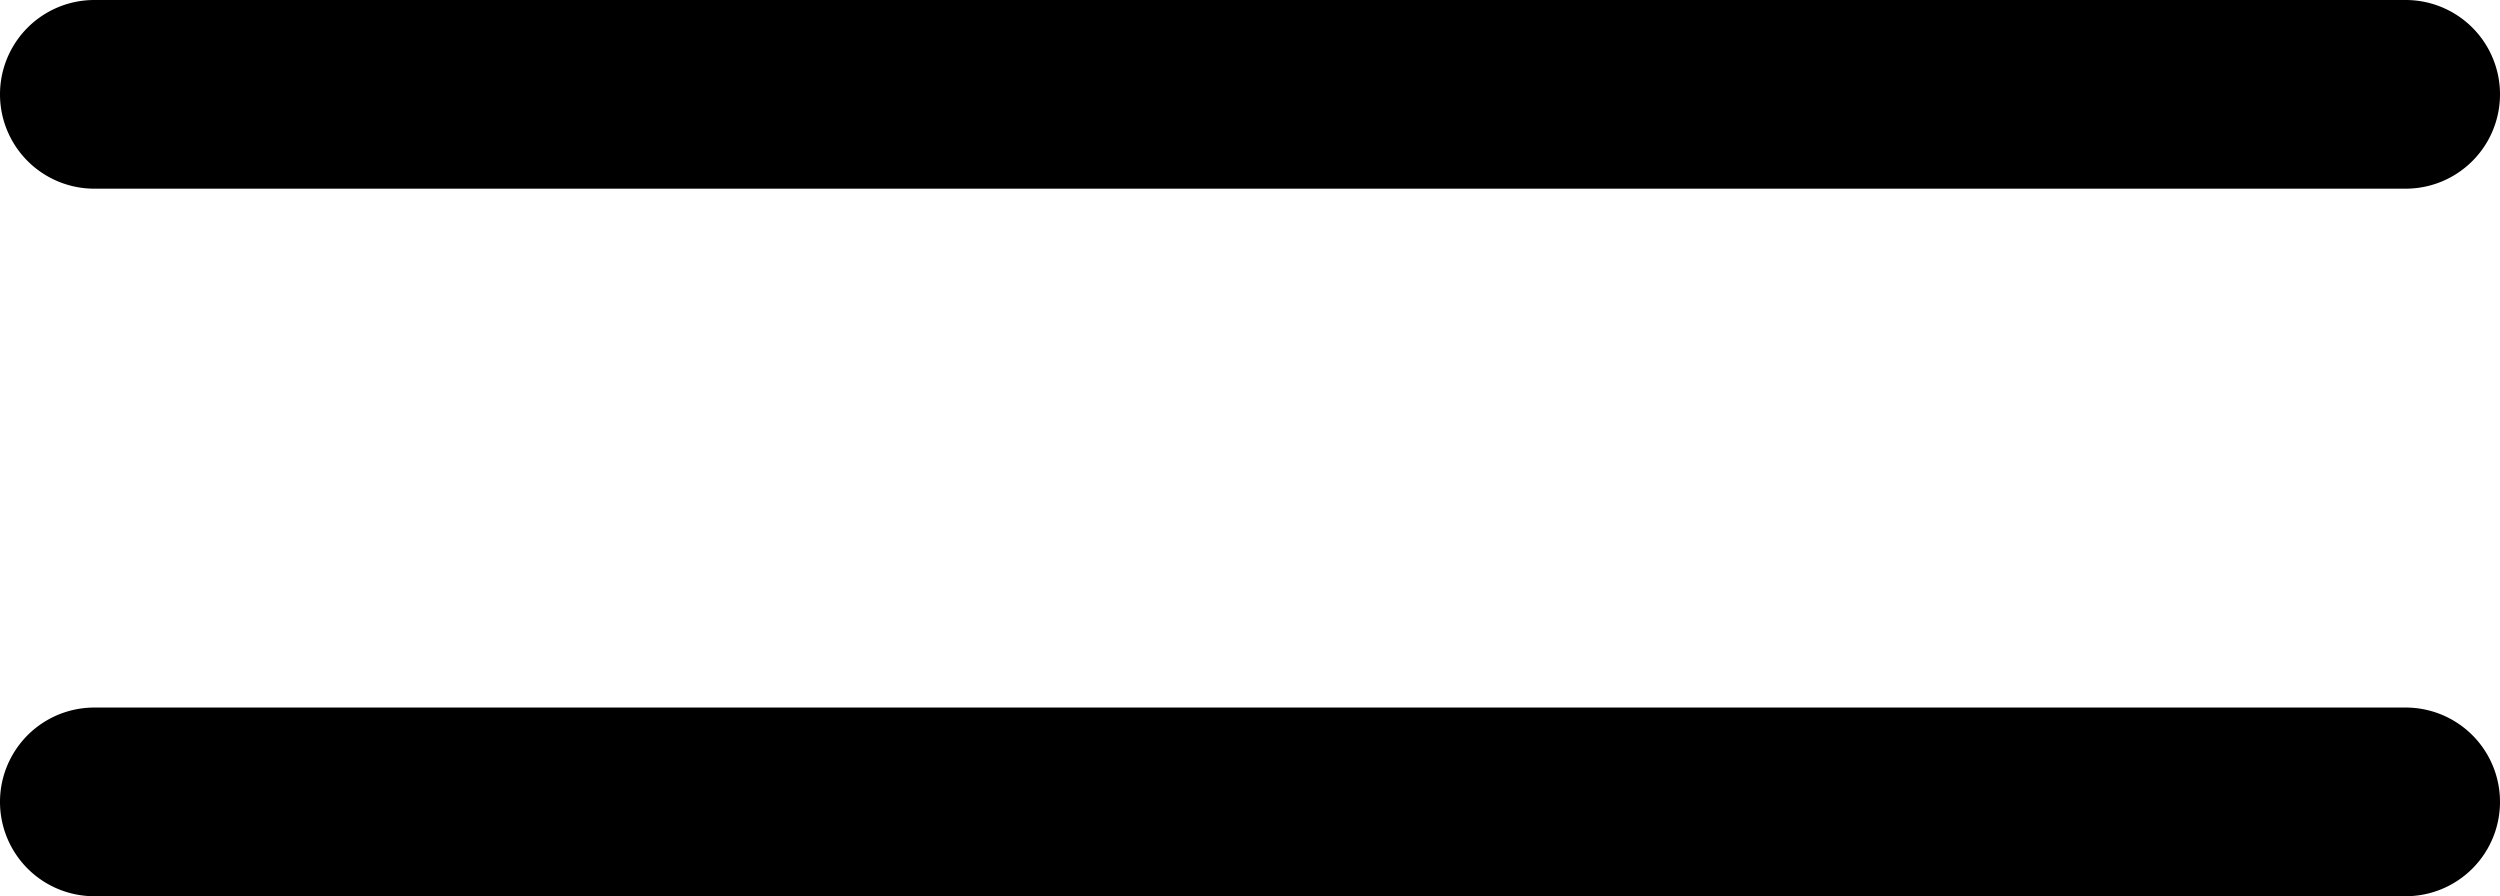
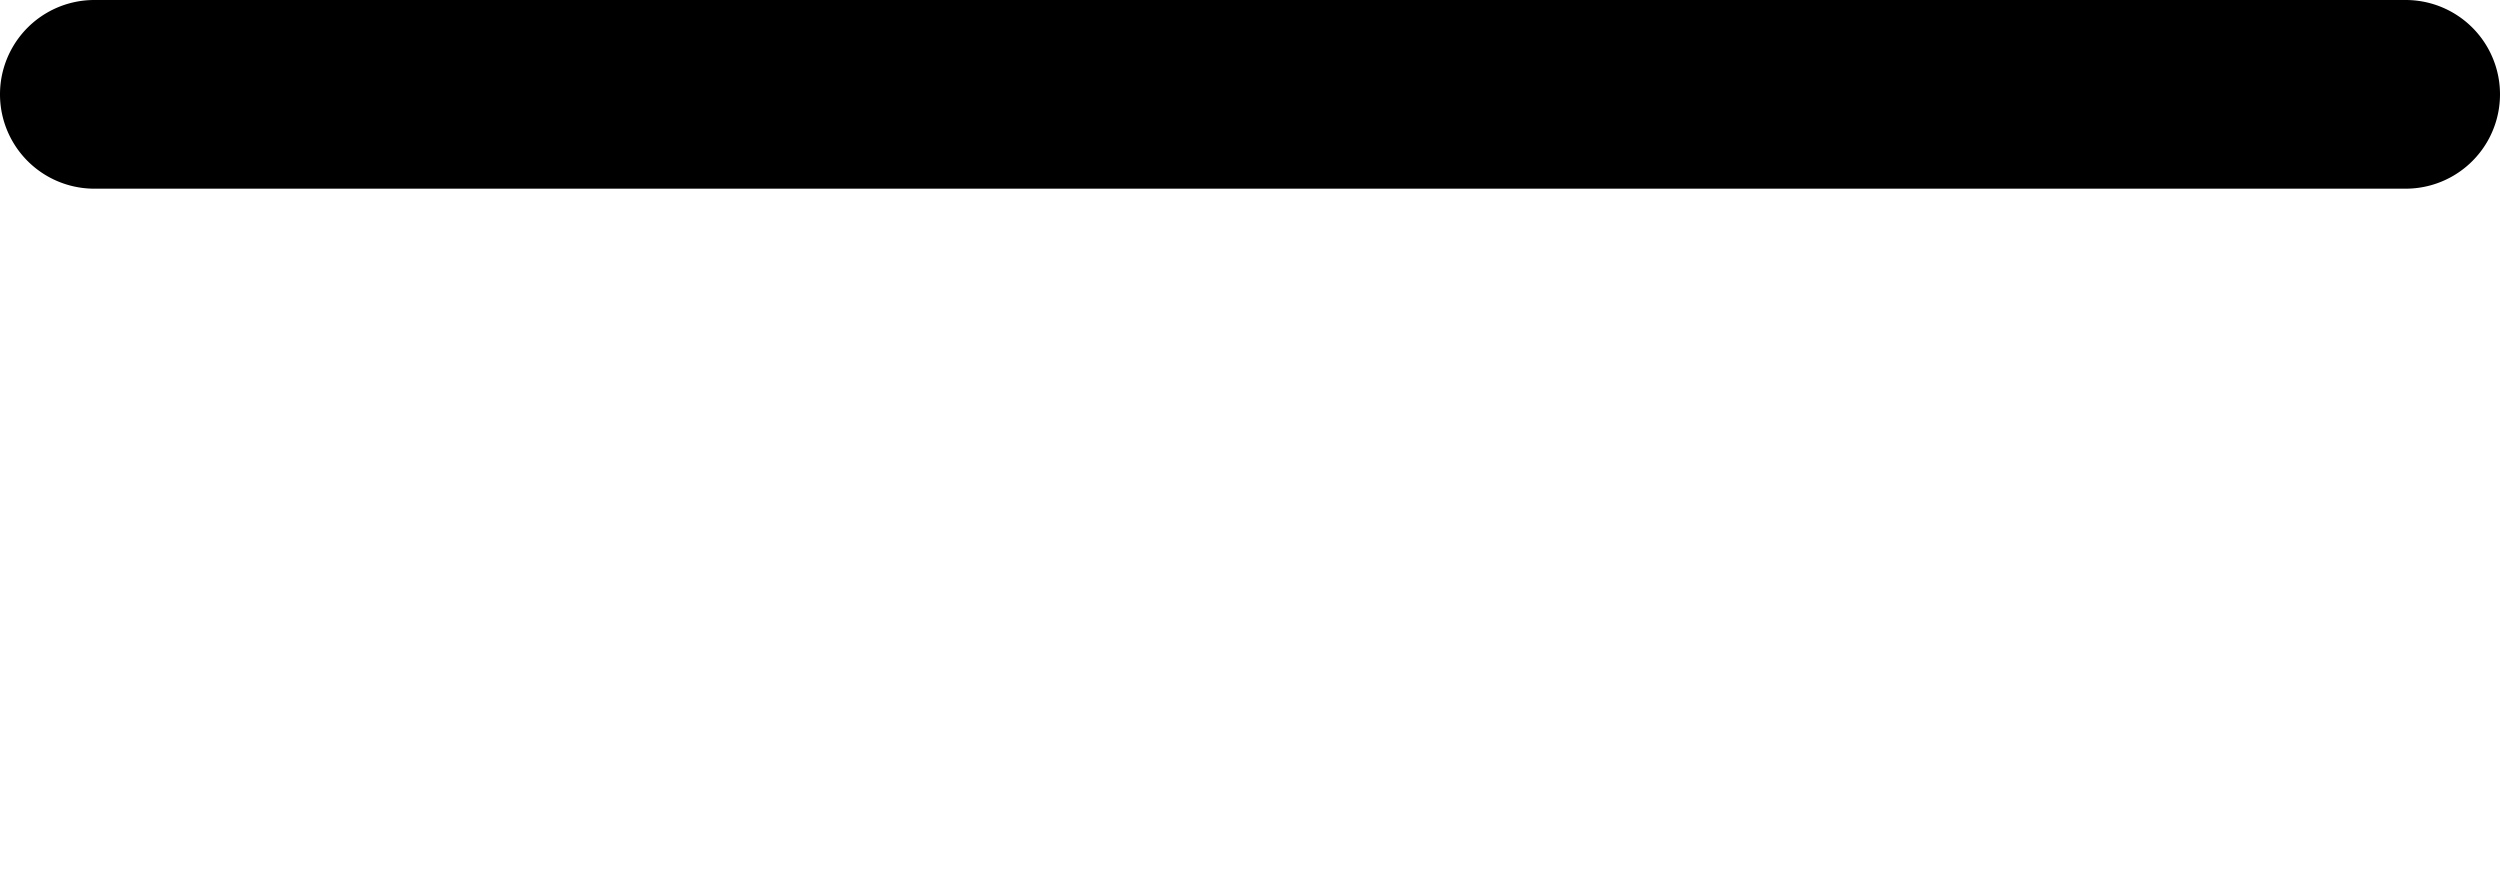
<svg xmlns="http://www.w3.org/2000/svg" id="Режим_изоляции" data-name="Режим изоляции" viewBox="0 0 42.4 15.2">
  <title>mb_menu</title>
  <path d="M1.61,3.22h39.2a1.6,1.6,0,0,0,0-3.2H1.61a1.6,1.6,0,0,0,0,3.2Zm0,0" transform="translate(-0.01 -0.02)" />
-   <path d="M1.61,15.22h39.2a1.6,1.6,0,0,0,0-3.2H1.61a1.6,1.6,0,1,0,0,3.2Zm0,0" transform="translate(-0.01 -0.02)" />
</svg>